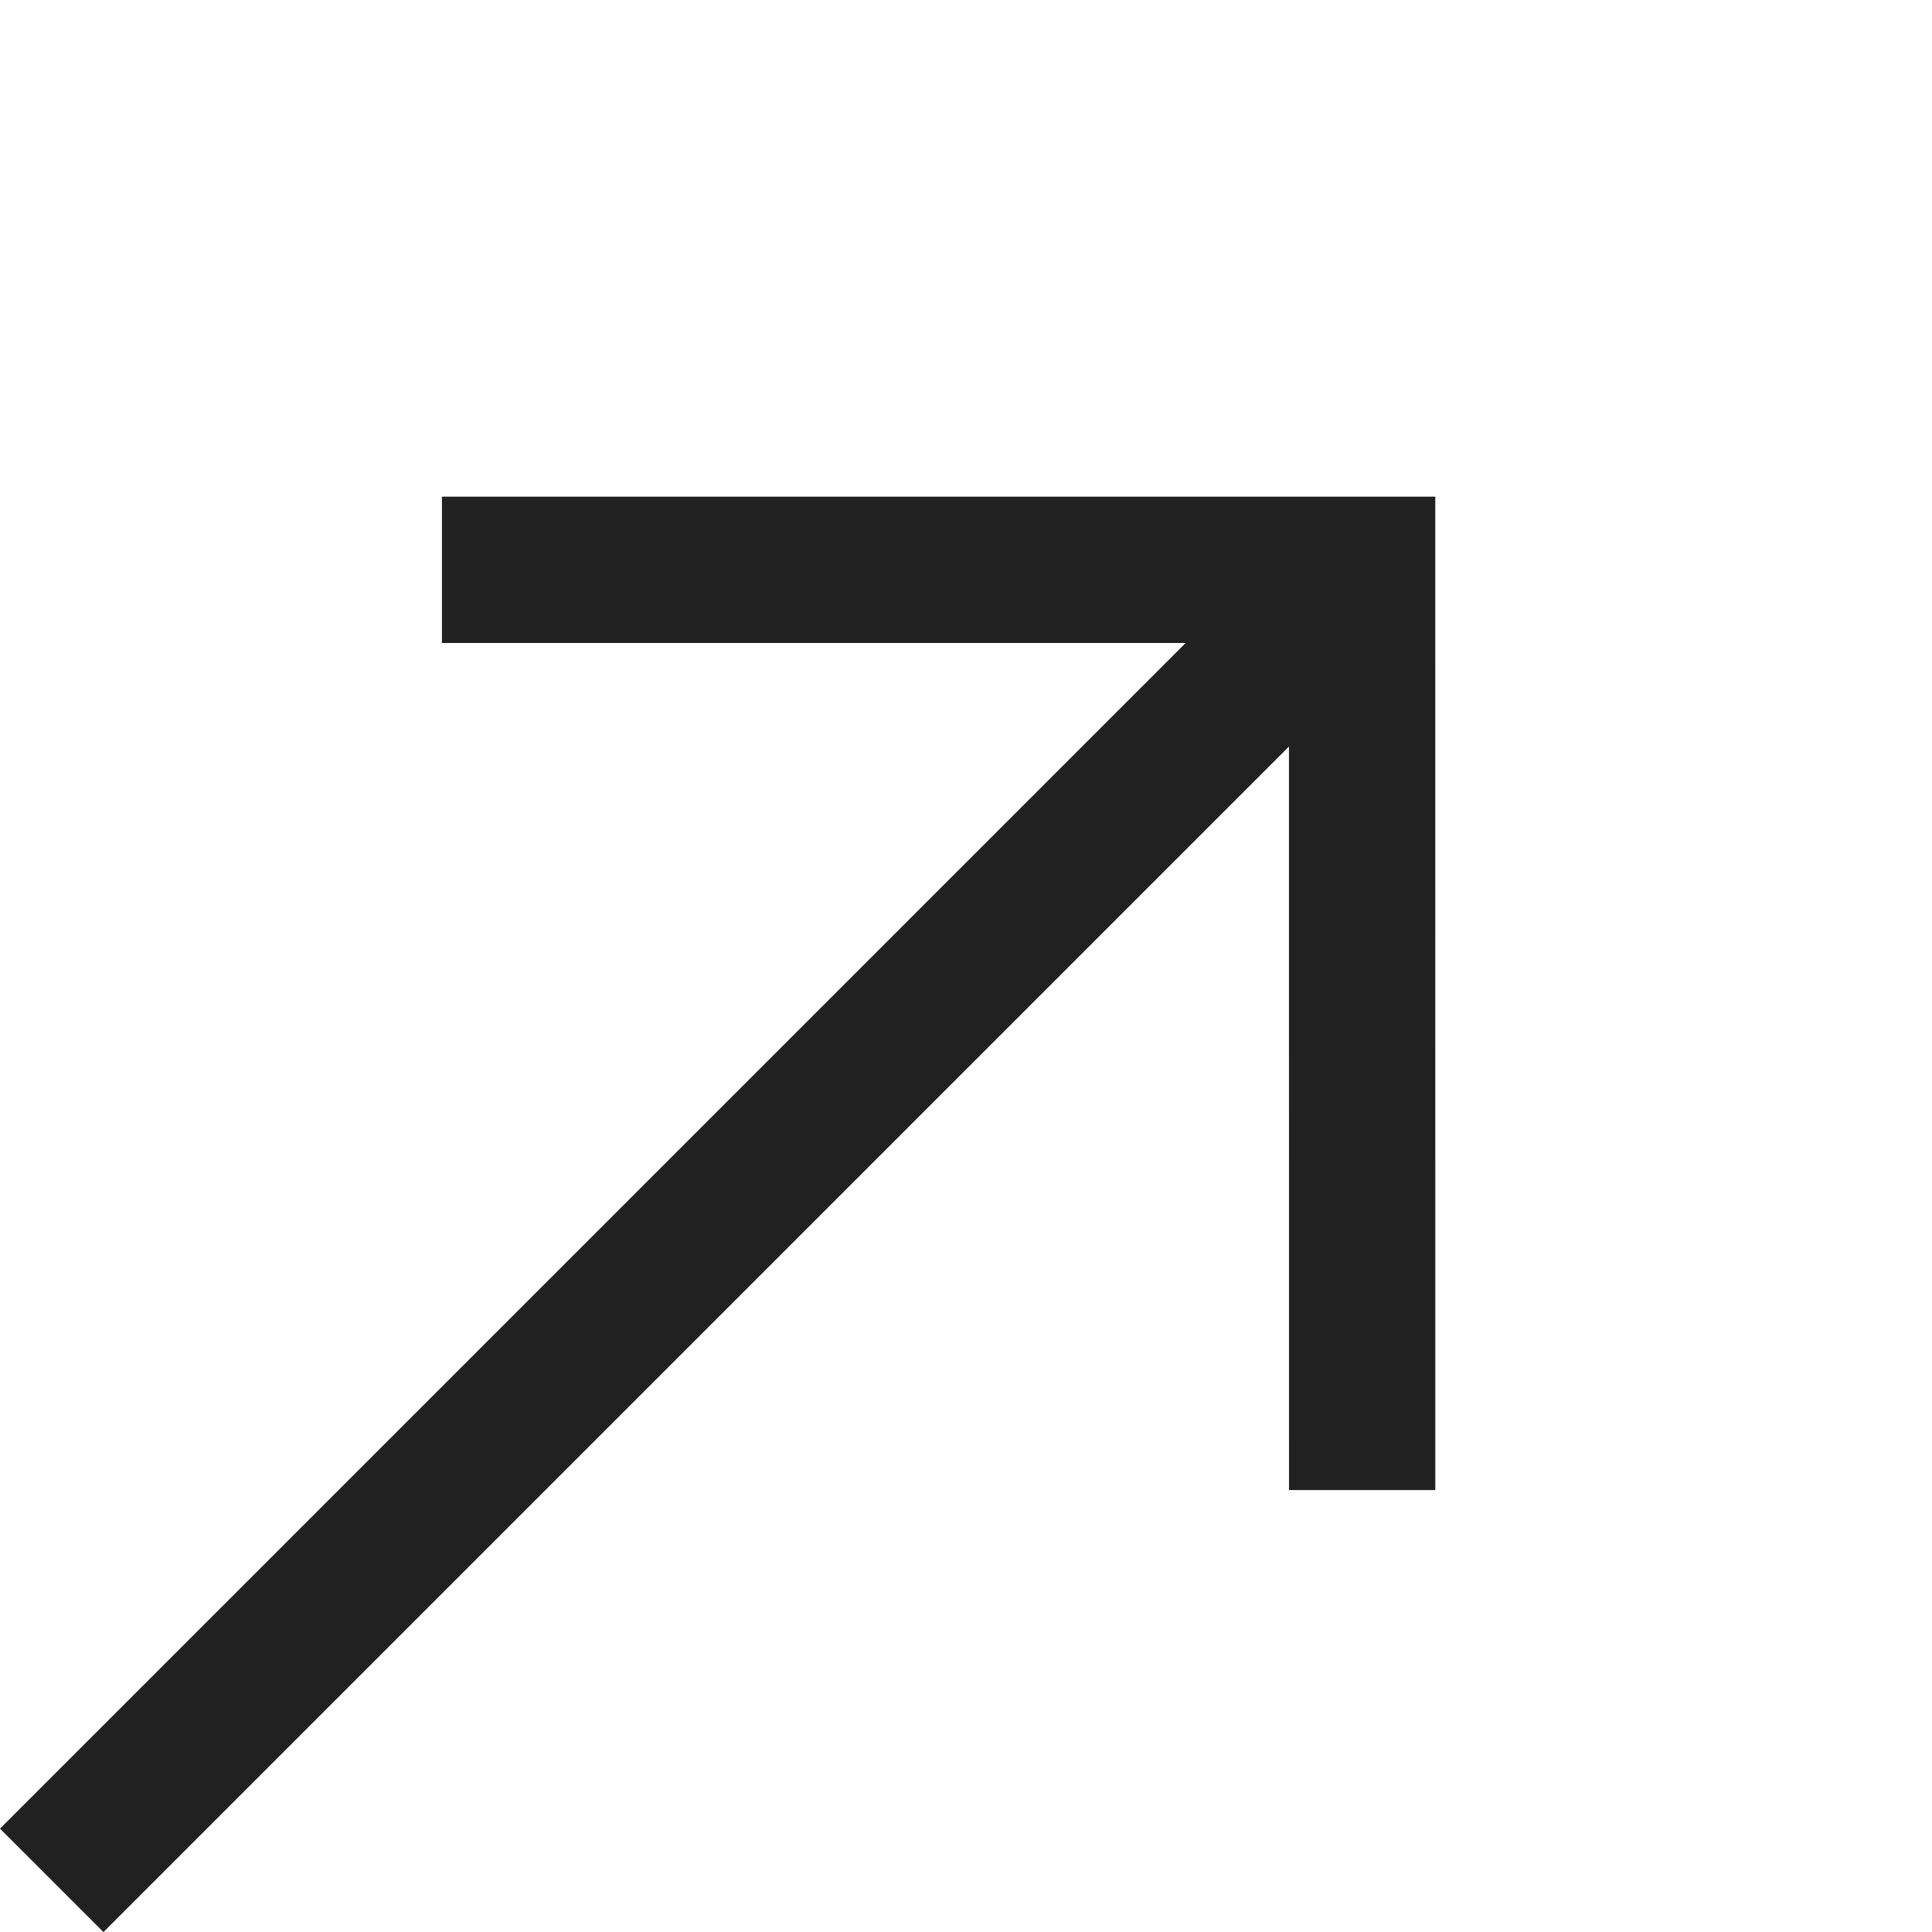
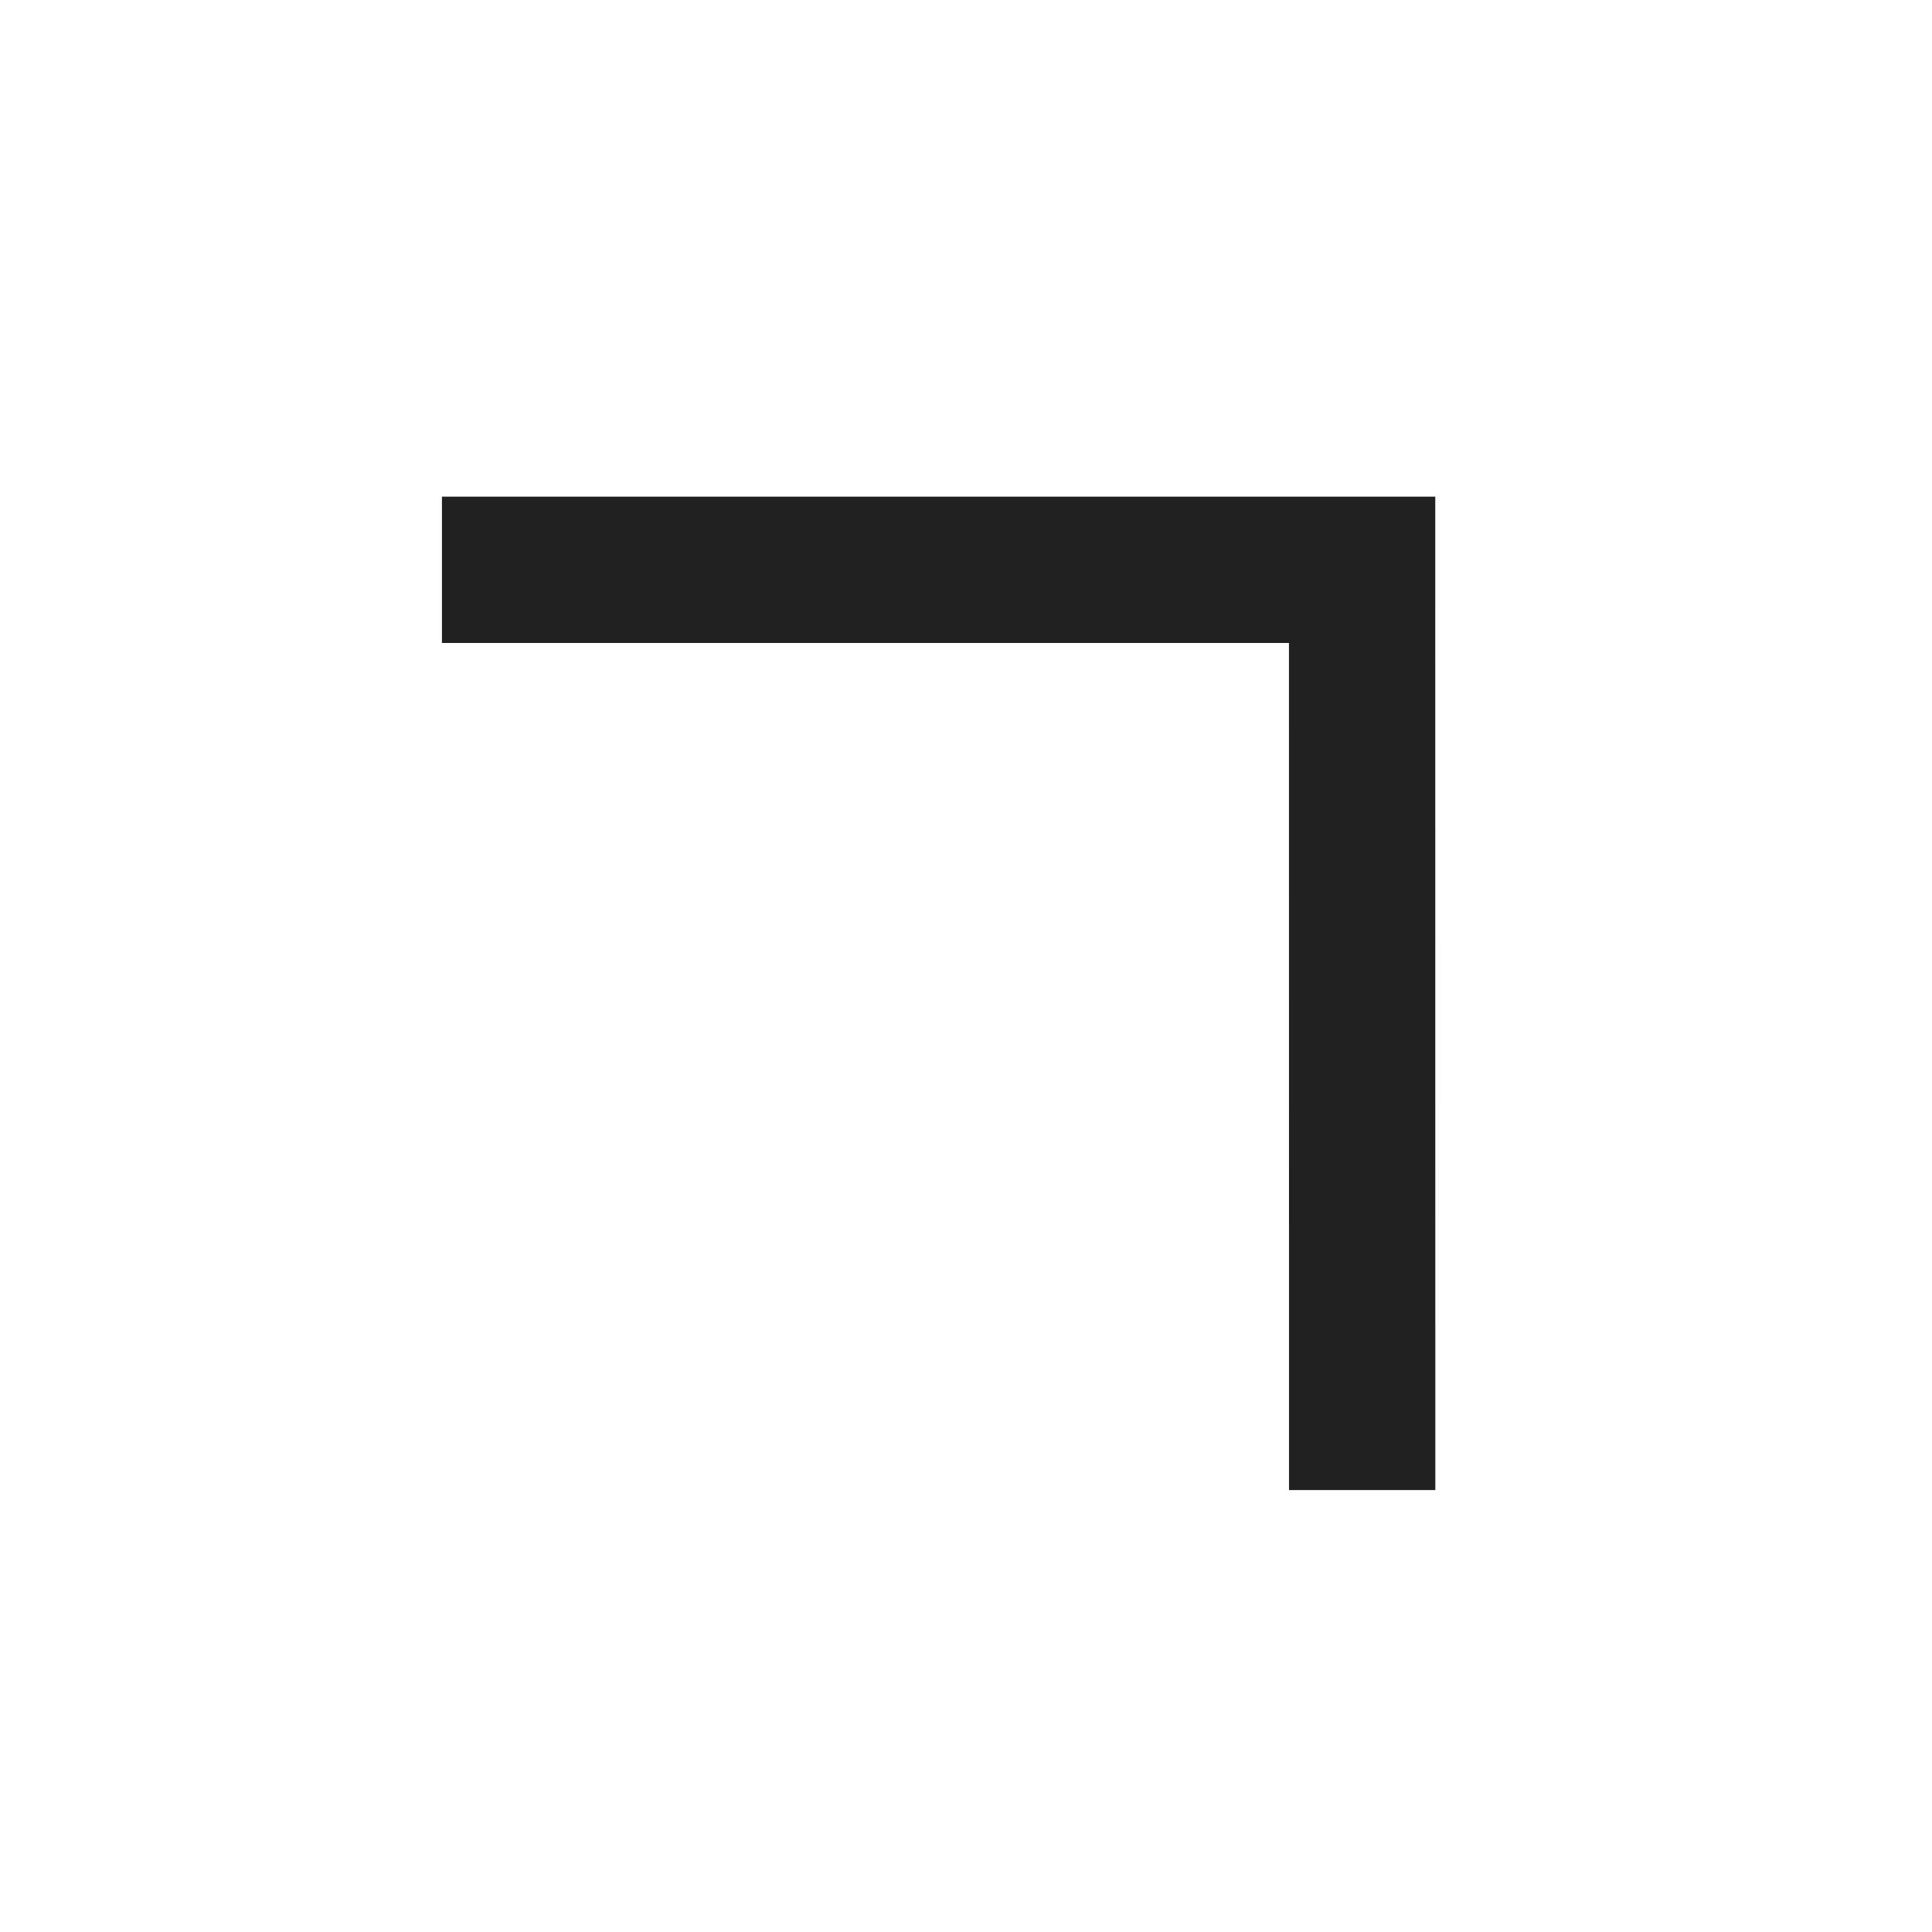
<svg xmlns="http://www.w3.org/2000/svg" width="26.409" height="26.409" viewBox="0 0 26.409 26.409">
  <g id="Group_369" data-name="Group 369" transform="translate(-295.829 -464.5)">
    <g id="Group_358" data-name="Group 358" transform="translate(4 -86.036)">
-       <path id="Path_530" data-name="Path 530" d="M0,0H25.333" transform="translate(292.536 576.239) rotate(-45)" fill="none" stroke="#212121" stroke-width="2" />
      <path id="Path_531" data-name="Path 531" d="M0,0,8.894,8.894,0,17.789" transform="translate(297.87 558.325) rotate(-45)" fill="none" stroke="#212121" stroke-width="2" />
    </g>
  </g>
</svg>